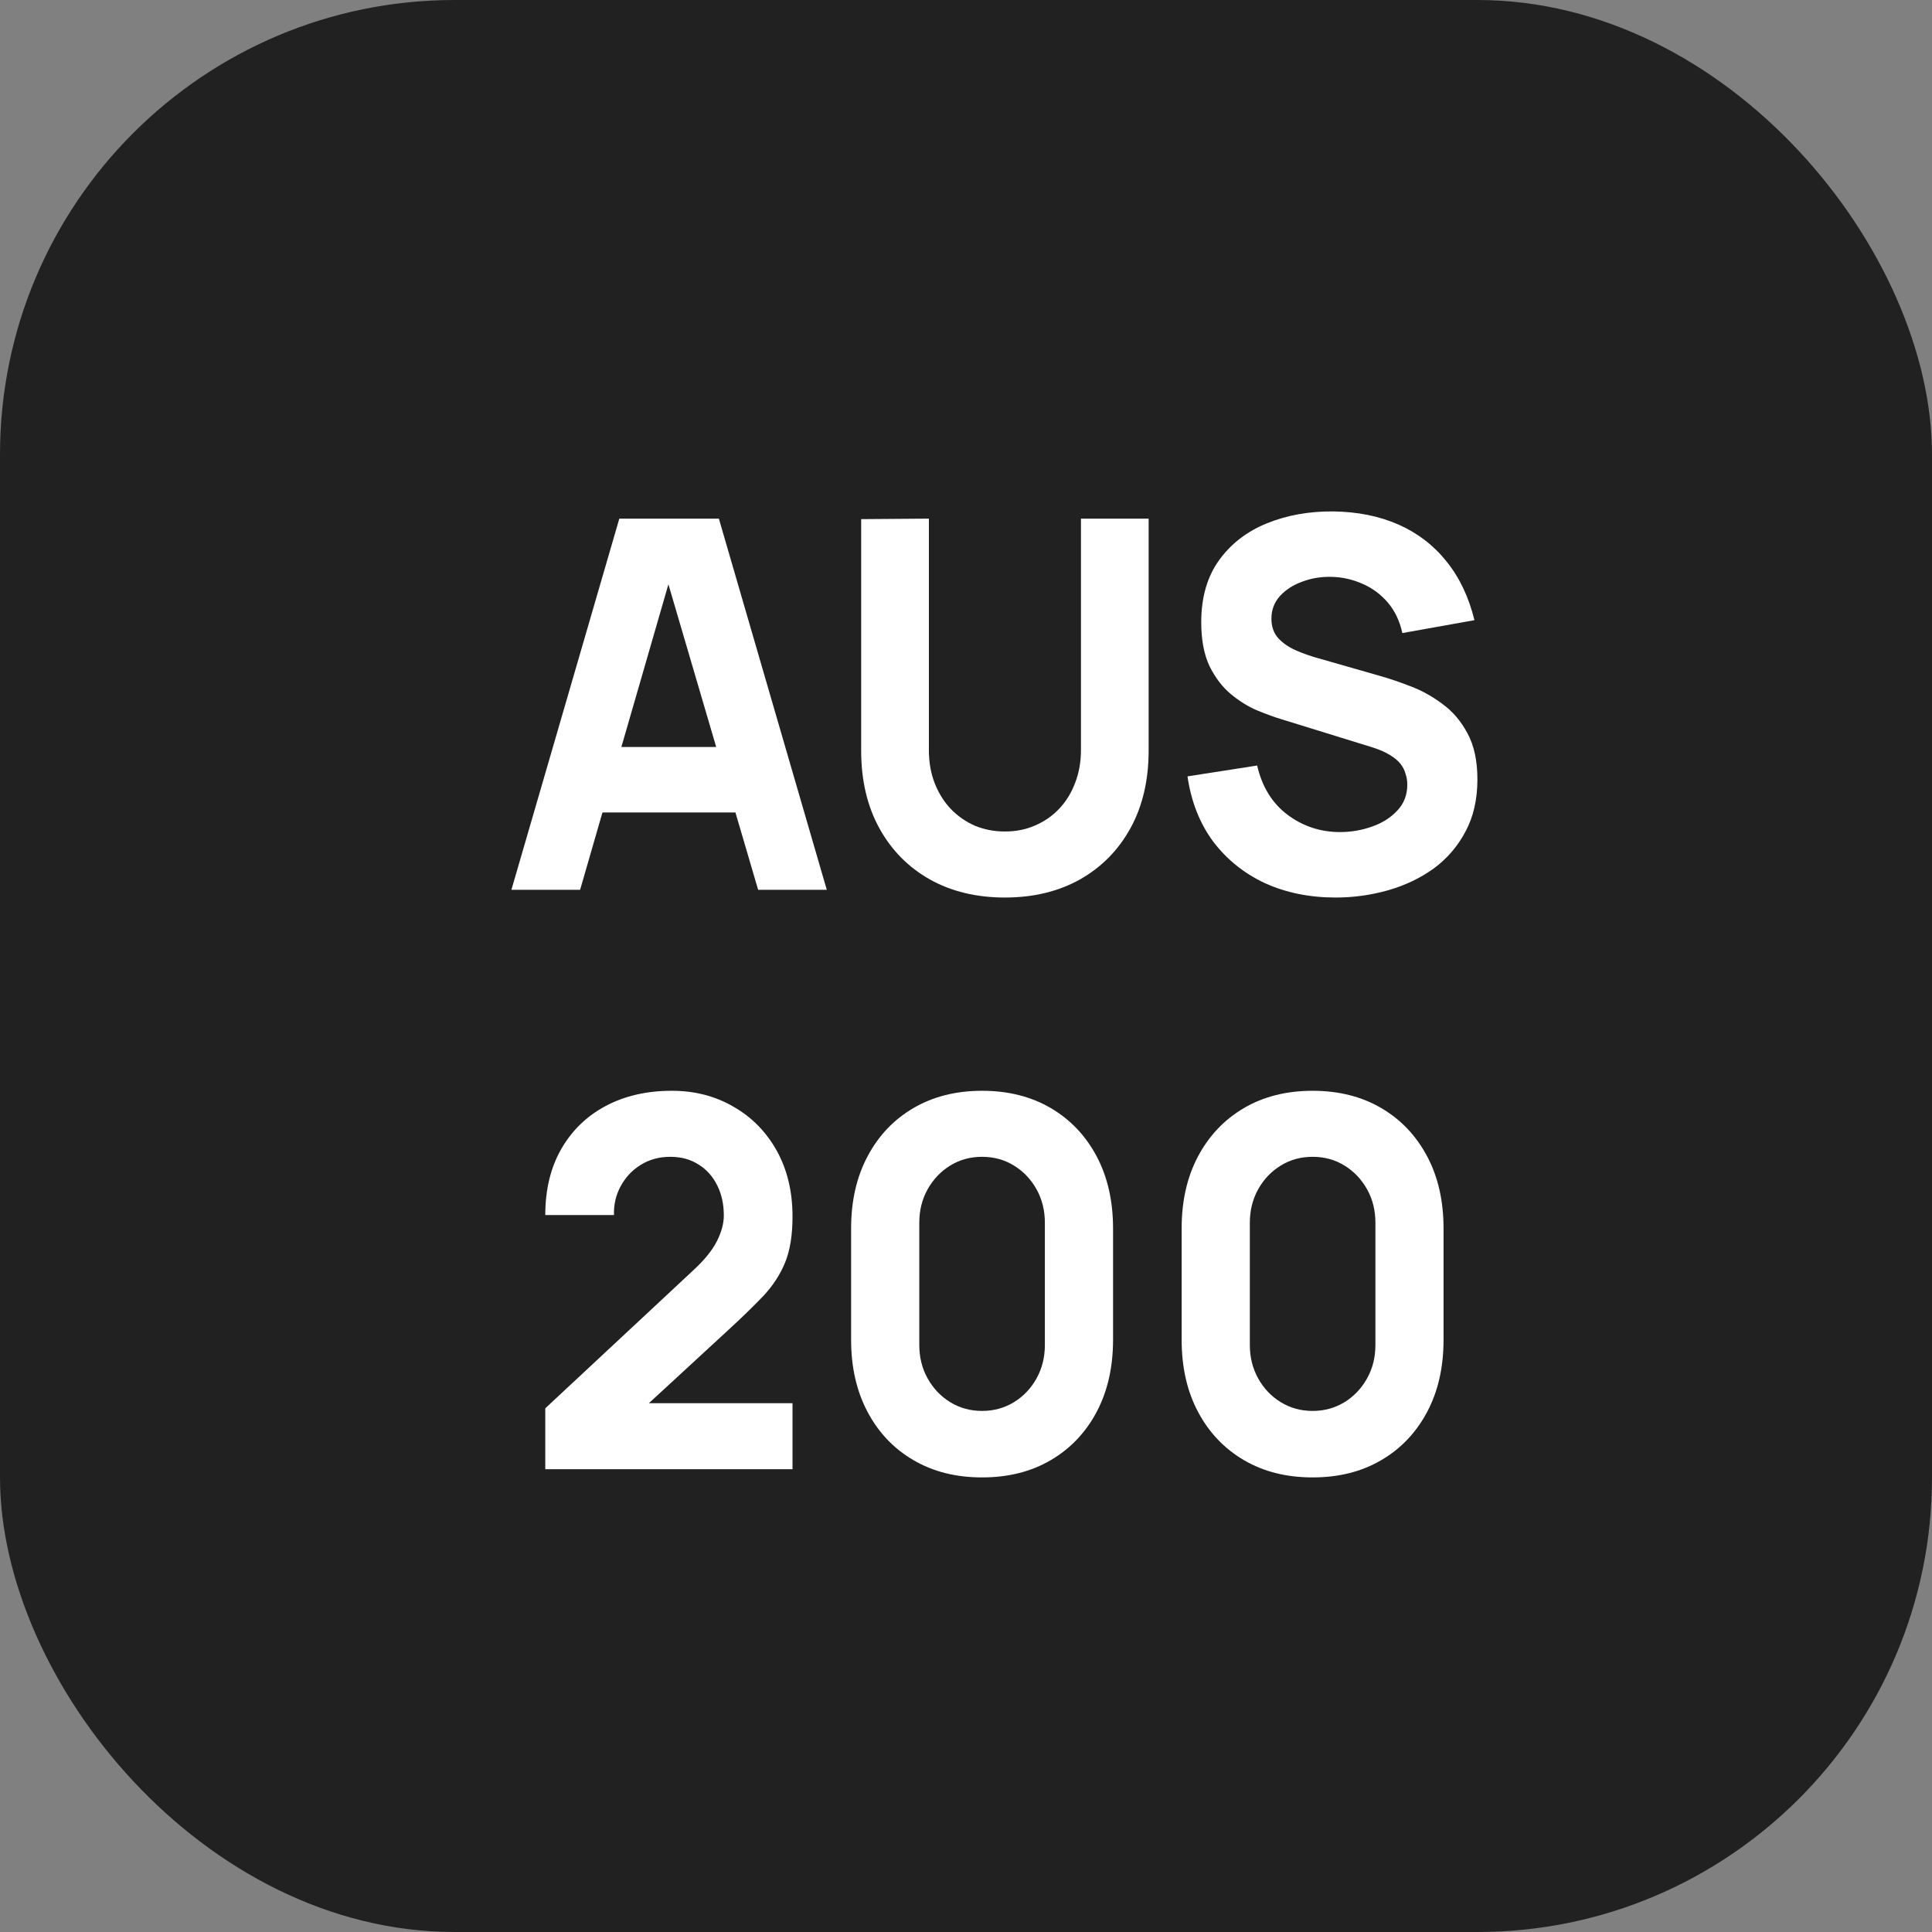
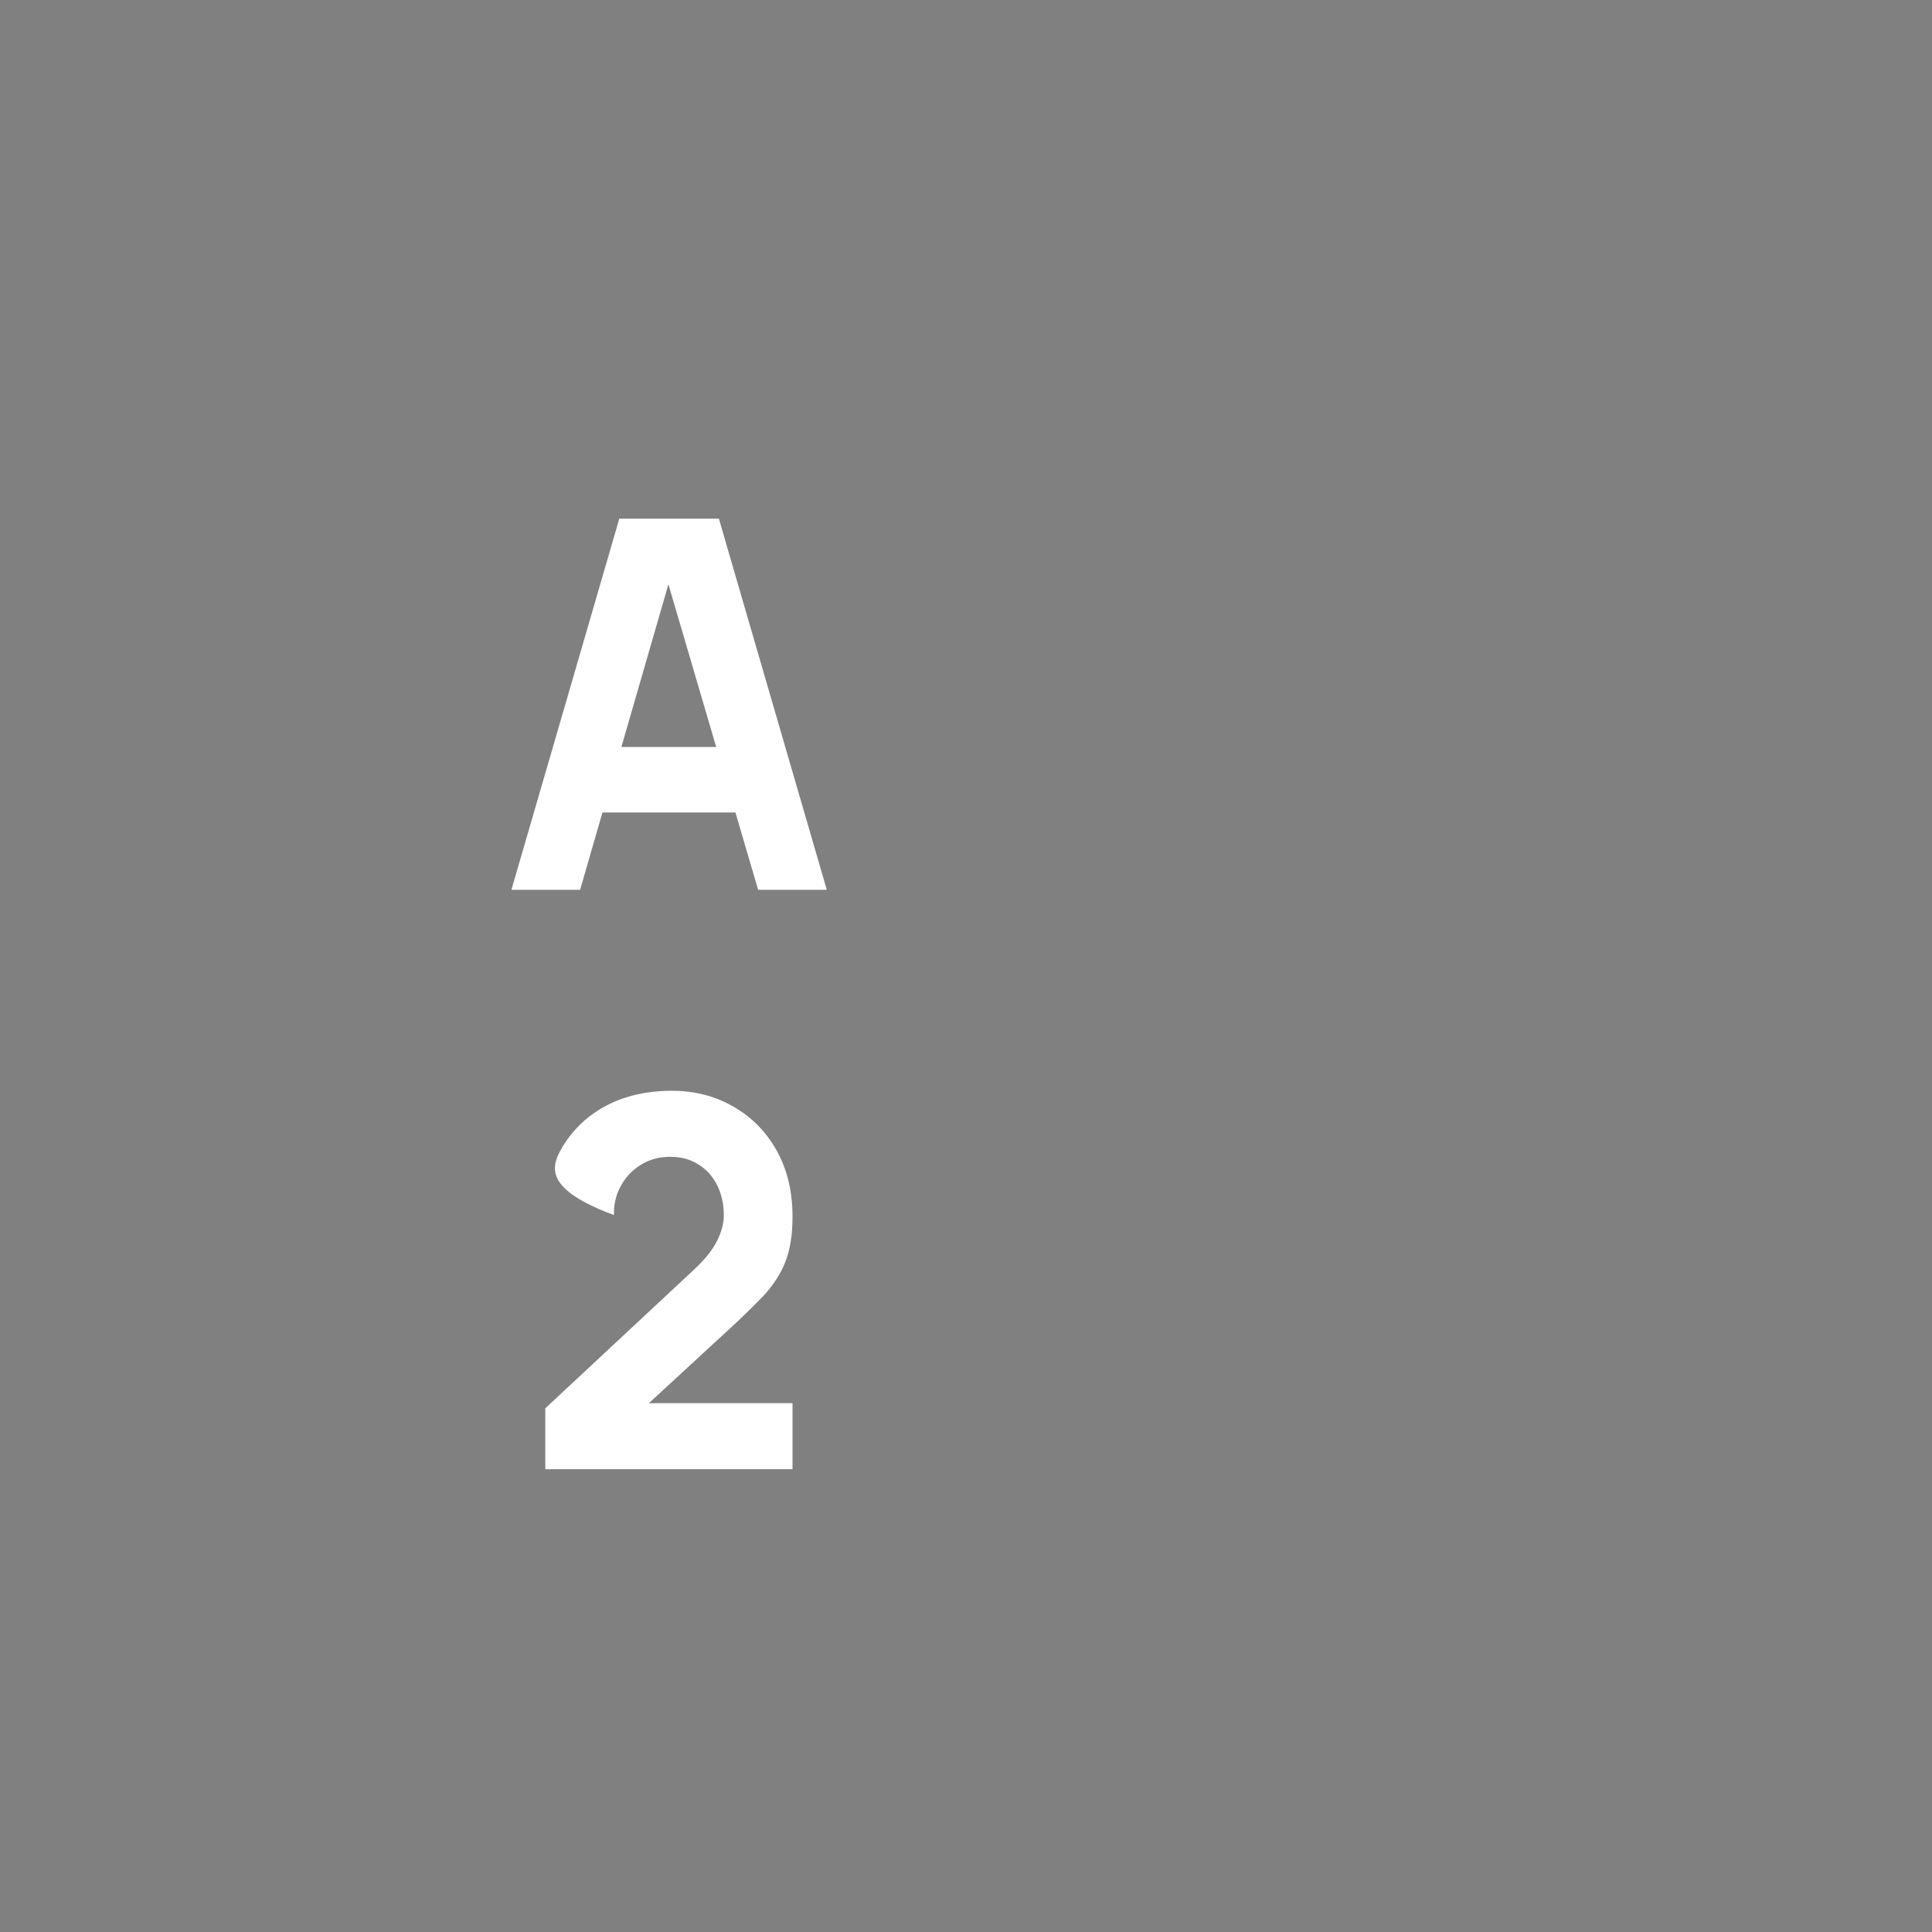
<svg xmlns="http://www.w3.org/2000/svg" width="34" height="34" viewBox="0 0 34 34" fill="none">
  <rect x="0" y="0" width="34" height="34" fill="#808080" stroke="none" />
-   <rect width="34" height="34" rx="8" fill="#212121" />
  <path d="M9 15.659L10.899 9.127H12.651L14.55 15.659H13.342L11.65 9.898H11.874L10.209 15.659H9ZM10.139 14.298V13.146H13.42V14.298H10.139Z" fill="white" />
-   <path d="M17.685 15.795C17.184 15.795 16.744 15.689 16.364 15.477C15.984 15.262 15.688 14.962 15.475 14.575C15.262 14.188 15.155 13.732 15.155 13.209V9.136L16.347 9.127V13.2C16.347 13.415 16.381 13.61 16.45 13.785C16.519 13.961 16.614 14.112 16.735 14.239C16.859 14.366 17.001 14.464 17.162 14.534C17.326 14.6 17.5 14.633 17.685 14.633C17.875 14.633 18.05 14.599 18.211 14.529C18.375 14.46 18.518 14.361 18.639 14.234C18.759 14.107 18.853 13.956 18.919 13.781C18.988 13.605 19.023 13.412 19.023 13.2V9.127H20.214V13.209C20.214 13.732 20.107 14.188 19.894 14.575C19.681 14.962 19.385 15.262 19.005 15.477C18.625 15.689 18.185 15.795 17.685 15.795Z" fill="white" />
-   <path d="M23.505 15.795C23.045 15.795 22.629 15.71 22.258 15.541C21.89 15.368 21.586 15.123 21.347 14.806C21.111 14.485 20.962 14.104 20.898 13.663L22.124 13.472C22.21 13.847 22.389 14.136 22.659 14.339C22.93 14.541 23.238 14.643 23.583 14.643C23.776 14.643 23.963 14.611 24.144 14.547C24.325 14.484 24.474 14.39 24.589 14.266C24.707 14.142 24.766 13.989 24.766 13.808C24.766 13.741 24.756 13.678 24.735 13.617C24.718 13.554 24.688 13.495 24.645 13.441C24.602 13.386 24.54 13.335 24.459 13.286C24.381 13.238 24.282 13.194 24.161 13.155L22.547 12.656C22.426 12.62 22.285 12.568 22.124 12.502C21.966 12.435 21.812 12.34 21.662 12.216C21.513 12.092 21.388 11.929 21.287 11.726C21.189 11.52 21.14 11.262 21.14 10.95C21.14 10.512 21.245 10.148 21.455 9.857C21.665 9.567 21.946 9.351 22.297 9.209C22.648 9.067 23.036 8.997 23.462 9C23.891 9.006 24.274 9.083 24.61 9.231C24.947 9.38 25.229 9.596 25.456 9.88C25.683 10.161 25.848 10.506 25.948 10.914L24.679 11.141C24.633 10.929 24.548 10.751 24.425 10.606C24.301 10.461 24.153 10.35 23.98 10.275C23.81 10.199 23.632 10.158 23.445 10.152C23.261 10.146 23.087 10.173 22.923 10.234C22.762 10.291 22.629 10.376 22.526 10.488C22.425 10.6 22.375 10.733 22.375 10.887C22.375 11.029 22.416 11.146 22.5 11.236C22.583 11.324 22.688 11.395 22.815 11.449C22.941 11.504 23.071 11.549 23.203 11.585L24.282 11.894C24.443 11.939 24.622 12 24.817 12.075C25.013 12.148 25.2 12.251 25.378 12.384C25.56 12.514 25.708 12.686 25.823 12.901C25.941 13.116 26 13.388 26 13.717C26 14.068 25.93 14.375 25.788 14.638C25.65 14.898 25.463 15.114 25.227 15.287C24.991 15.456 24.724 15.583 24.425 15.668C24.128 15.752 23.822 15.795 23.505 15.795Z" fill="white" />
-   <path d="M9.596 25.855V24.784L12.203 22.353C12.399 22.172 12.537 22.001 12.617 21.841C12.698 21.68 12.738 21.531 12.738 21.392C12.738 21.192 12.699 21.015 12.622 20.861C12.544 20.704 12.435 20.581 12.294 20.494C12.153 20.403 11.987 20.358 11.797 20.358C11.599 20.358 11.423 20.406 11.271 20.503C11.121 20.596 11.005 20.722 10.921 20.879C10.838 21.033 10.799 21.201 10.805 21.383H9.596C9.596 20.935 9.69 20.548 9.877 20.221C10.064 19.895 10.324 19.642 10.658 19.464C10.992 19.286 11.38 19.196 11.823 19.196C12.229 19.196 12.591 19.29 12.911 19.478C13.233 19.662 13.486 19.921 13.671 20.253C13.855 20.586 13.947 20.971 13.947 21.41C13.947 21.733 13.904 22.003 13.817 22.217C13.731 22.429 13.603 22.625 13.433 22.807C13.263 22.985 13.055 23.188 12.807 23.415L11.124 24.966L11.029 24.694H13.947V25.855H9.596Z" fill="white" />
-   <path d="M17.283 26C16.823 26 16.42 25.899 16.075 25.696C15.729 25.494 15.46 25.211 15.268 24.848C15.075 24.485 14.978 24.062 14.978 23.578V21.619C14.978 21.135 15.075 20.711 15.268 20.349C15.46 19.986 15.729 19.703 16.075 19.5C16.42 19.298 16.823 19.196 17.283 19.196C17.744 19.196 18.146 19.298 18.492 19.5C18.837 19.703 19.106 19.986 19.299 20.349C19.491 20.711 19.588 21.135 19.588 21.619V23.578C19.588 24.062 19.491 24.485 19.299 24.848C19.106 25.211 18.837 25.494 18.492 25.696C18.146 25.899 17.744 26 17.283 26ZM17.283 24.83C17.49 24.83 17.677 24.778 17.844 24.676C18.011 24.573 18.143 24.434 18.241 24.258C18.339 24.083 18.388 23.886 18.388 23.669V21.519C18.388 21.301 18.339 21.104 18.241 20.929C18.143 20.754 18.011 20.615 17.844 20.512C17.677 20.409 17.49 20.358 17.283 20.358C17.076 20.358 16.889 20.409 16.722 20.512C16.555 20.615 16.423 20.754 16.325 20.929C16.227 21.104 16.178 21.301 16.178 21.519V23.669C16.178 23.886 16.227 24.083 16.325 24.258C16.423 24.434 16.555 24.573 16.722 24.676C16.889 24.778 17.076 24.83 17.283 24.83Z" fill="white" />
-   <path d="M23.1 26C22.639 26 22.236 25.899 21.891 25.696C21.546 25.494 21.277 25.211 21.084 24.848C20.891 24.485 20.795 24.062 20.795 23.578V21.619C20.795 21.135 20.891 20.711 21.084 20.349C21.277 19.986 21.546 19.703 21.891 19.5C22.236 19.298 22.639 19.196 23.1 19.196C23.56 19.196 23.963 19.298 24.308 19.5C24.654 19.703 24.922 19.986 25.115 20.349C25.308 20.711 25.404 21.135 25.404 21.619V23.578C25.404 24.062 25.308 24.485 25.115 24.848C24.922 25.211 24.654 25.494 24.308 25.696C23.963 25.899 23.56 26 23.1 26ZM23.1 24.83C23.307 24.83 23.494 24.778 23.661 24.676C23.828 24.573 23.96 24.434 24.058 24.258C24.156 24.083 24.205 23.886 24.205 23.669V21.519C24.205 21.301 24.156 21.104 24.058 20.929C23.96 20.754 23.828 20.615 23.661 20.512C23.494 20.409 23.307 20.358 23.1 20.358C22.892 20.358 22.706 20.409 22.539 20.512C22.372 20.615 22.239 20.754 22.142 20.929C22.044 21.104 21.995 21.301 21.995 21.519V23.669C21.995 23.886 22.044 24.083 22.142 24.258C22.239 24.434 22.372 24.573 22.539 24.676C22.706 24.778 22.892 24.83 23.1 24.83Z" fill="white" />
+   <path d="M9.596 25.855V24.784L12.203 22.353C12.399 22.172 12.537 22.001 12.617 21.841C12.698 21.68 12.738 21.531 12.738 21.392C12.738 21.192 12.699 21.015 12.622 20.861C12.544 20.704 12.435 20.581 12.294 20.494C12.153 20.403 11.987 20.358 11.797 20.358C11.599 20.358 11.423 20.406 11.271 20.503C11.121 20.596 11.005 20.722 10.921 20.879C10.838 21.033 10.799 21.201 10.805 21.383C9.596 20.935 9.69 20.548 9.877 20.221C10.064 19.895 10.324 19.642 10.658 19.464C10.992 19.286 11.38 19.196 11.823 19.196C12.229 19.196 12.591 19.29 12.911 19.478C13.233 19.662 13.486 19.921 13.671 20.253C13.855 20.586 13.947 20.971 13.947 21.41C13.947 21.733 13.904 22.003 13.817 22.217C13.731 22.429 13.603 22.625 13.433 22.807C13.263 22.985 13.055 23.188 12.807 23.415L11.124 24.966L11.029 24.694H13.947V25.855H9.596Z" fill="white" />
</svg>